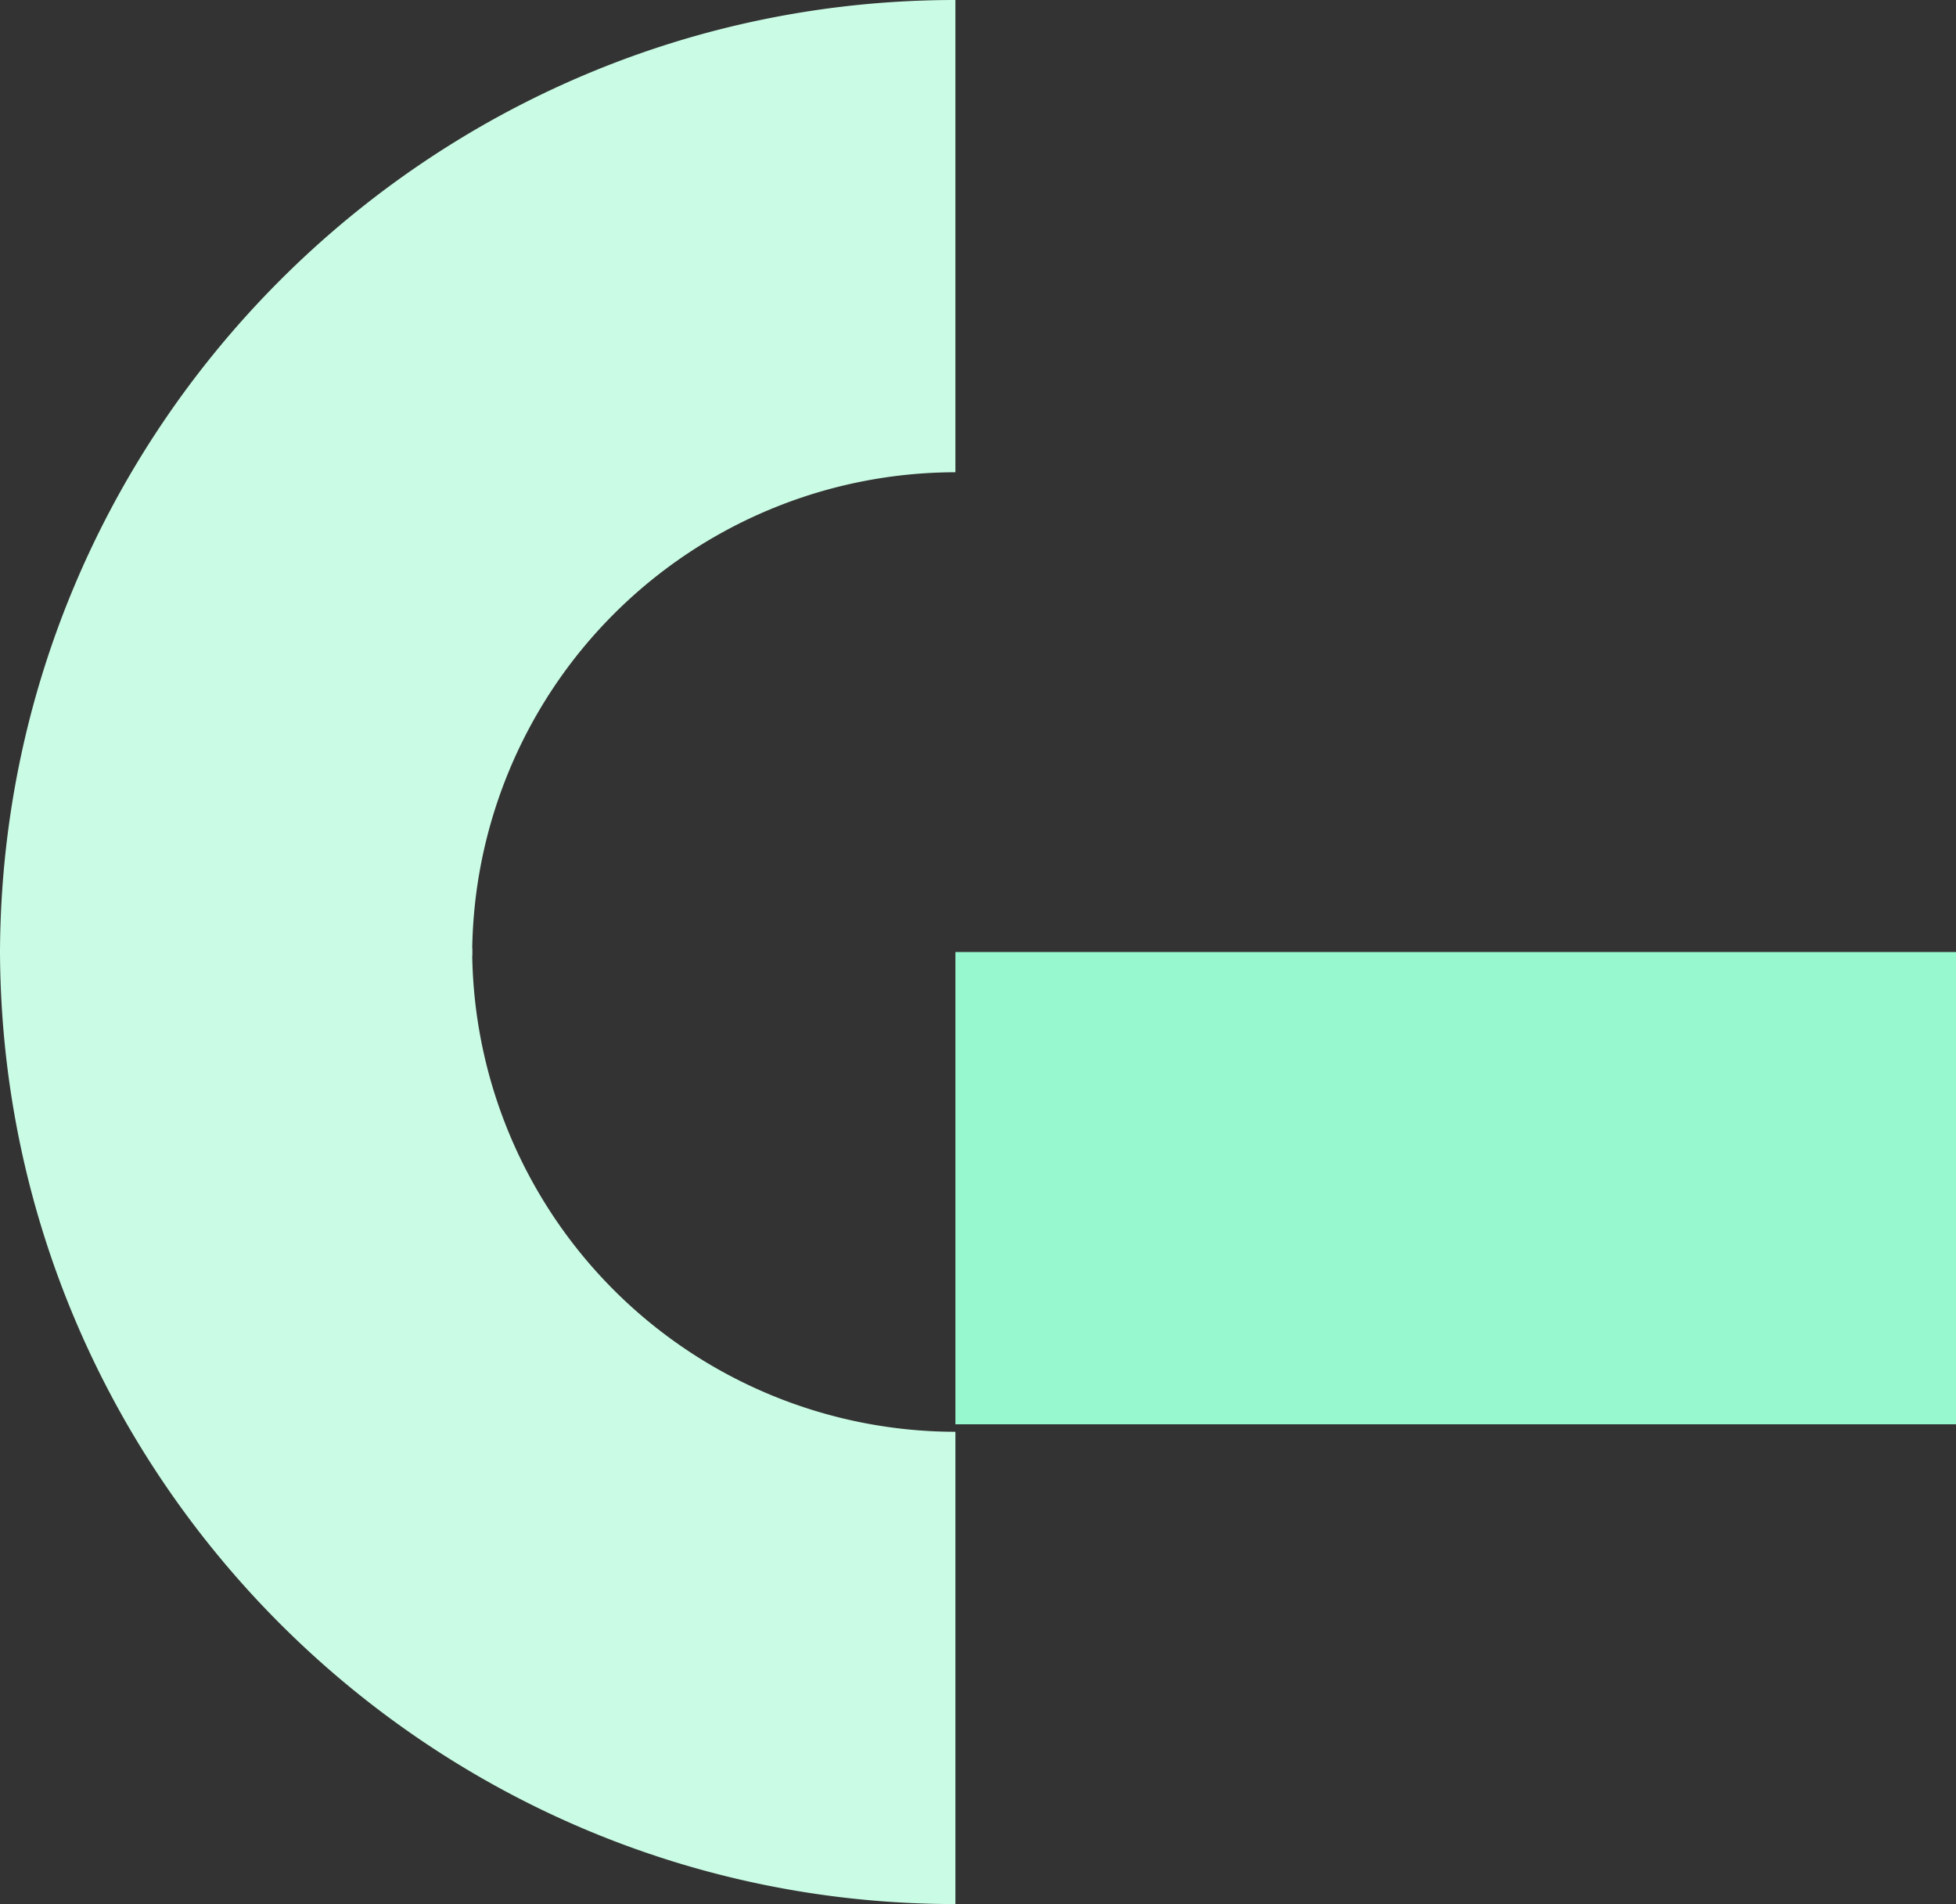
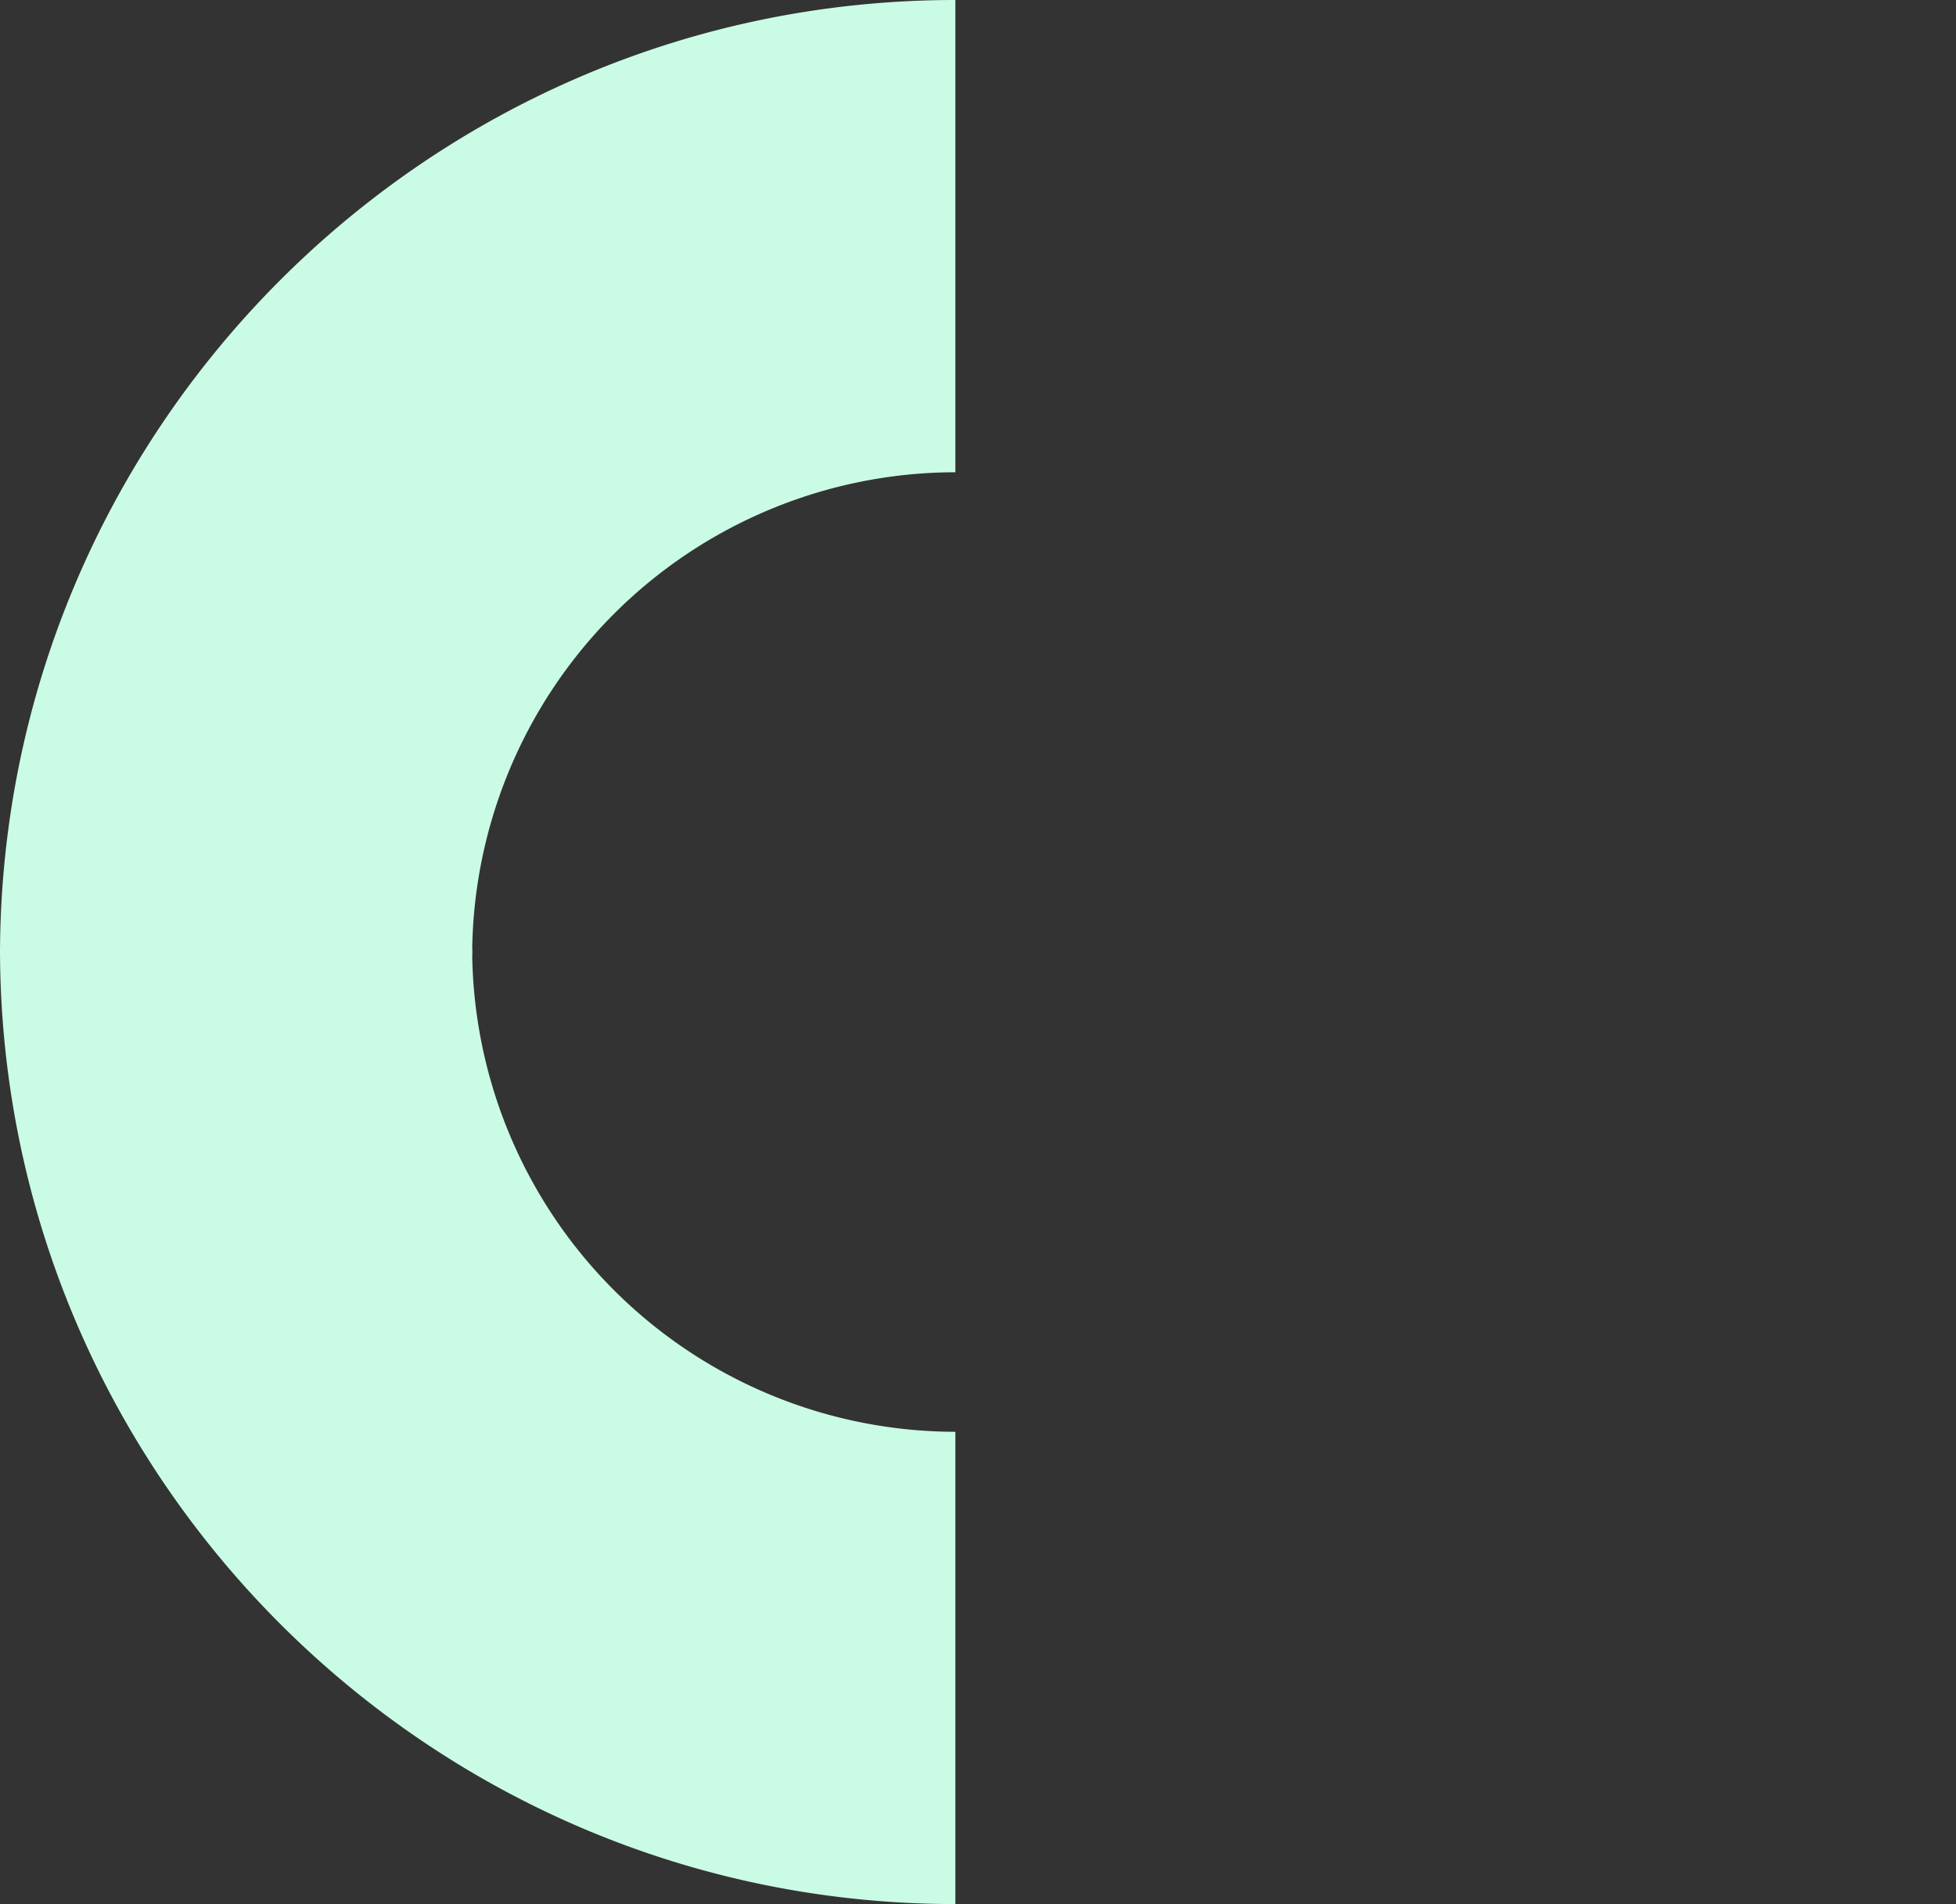
<svg xmlns="http://www.w3.org/2000/svg" width="273.675" height="266.347" viewBox="0 0 273.675 266.347">
  <rect x="0" y="0" width="273.675" height="266.347" fill="#333333" stroke="none" />
  <g id="Group_15" data-name="Group 15" transform="translate(-1006.325 -4078.128)">
-     <rect id="Rectangle_42" data-name="Rectangle 42" width="66.063" height="140" transform="translate(1140 4277.365) rotate(-90)" fill="#97f8cf" />
    <path id="Path_25" data-name="Path 25" d="M4827.12,1868.611h-66.062A67.687,67.687,0,0,0,4693.446,1801v-66.063C4767.154,1734.937,4827.12,1794.9,4827.12,1868.611Z" transform="translate(-728.612 8905.248) rotate(-90)" fill="#cafce5" />
    <path id="Path_26" data-name="Path 26" d="M4827.12,1868.611h-66.062A67.687,67.687,0,0,0,4693.446,1801v-66.063C4767.154,1734.937,4827.12,1794.9,4827.12,1868.611Z" transform="translate(5833.446 6079.413) rotate(180)" fill="#cafce5" />
  </g>
</svg>